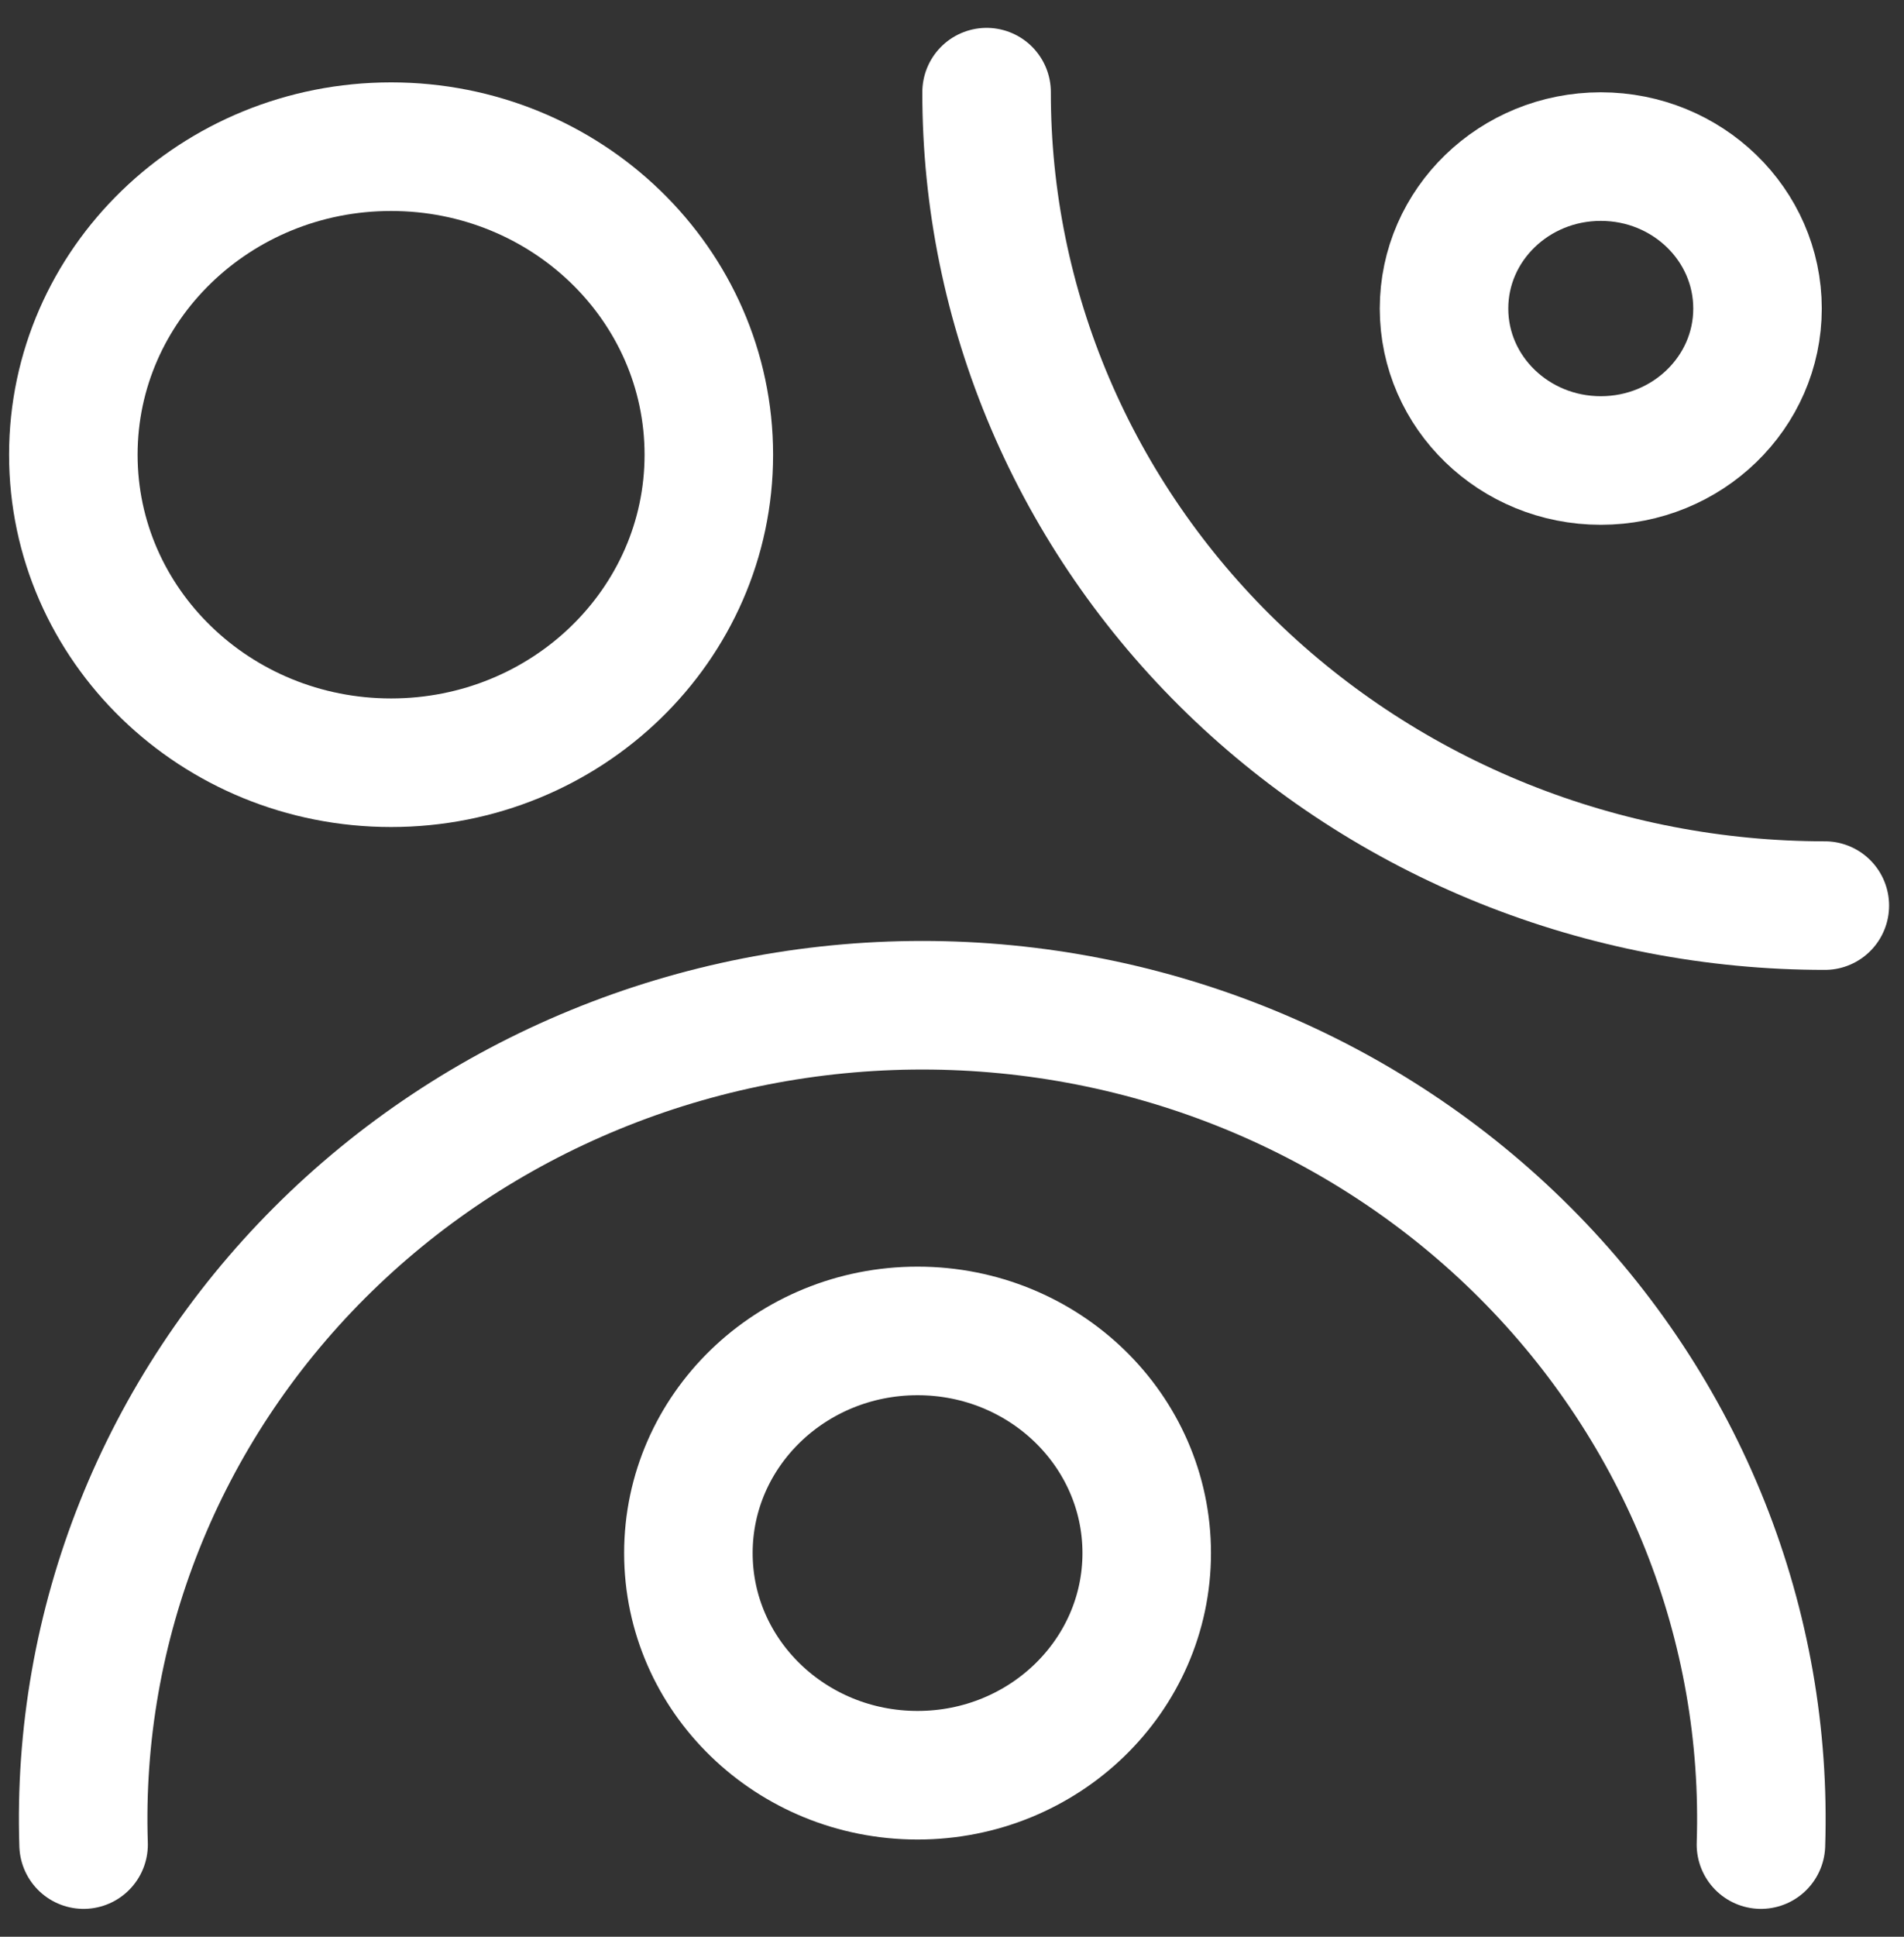
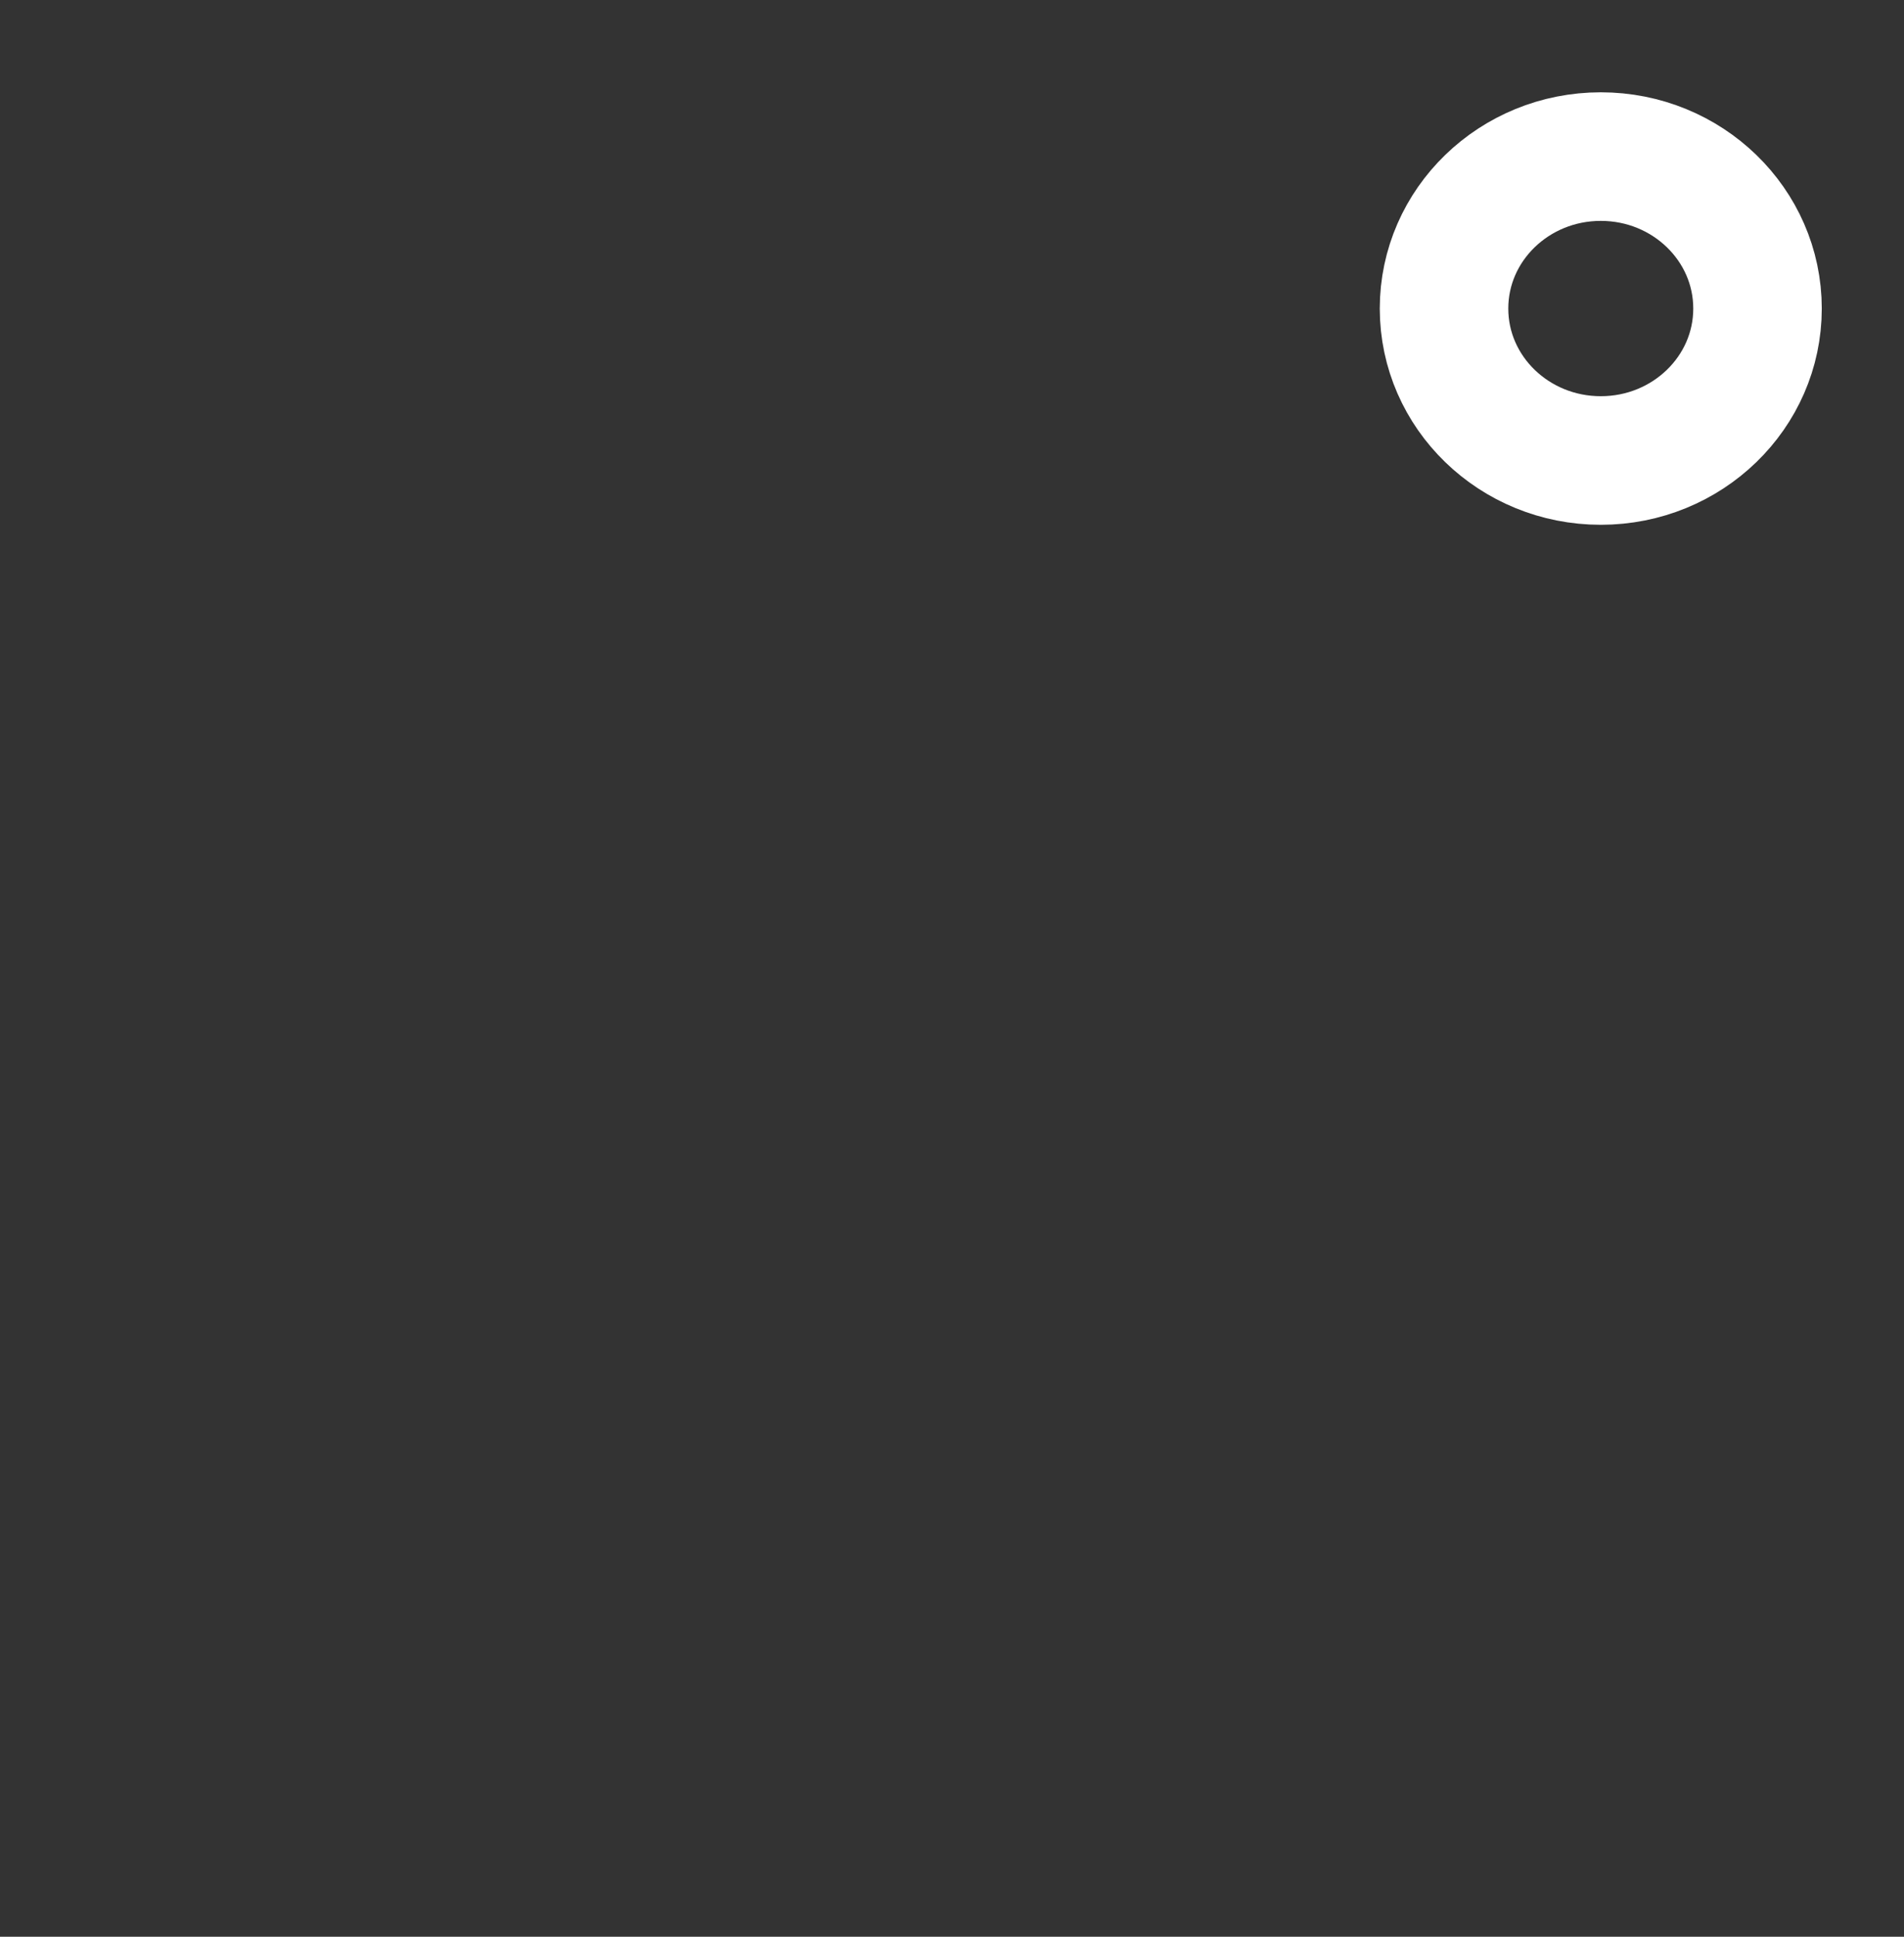
<svg xmlns="http://www.w3.org/2000/svg" width="60" height="61" viewBox="0 0 60 61" fill="none">
  <rect x="0" y="0" width="60" height="61" fill="#333333" stroke="none" />
-   <path d="M28.915 55.913C32.903 55.913 36.136 52.78 36.136 48.916C36.136 45.051 32.903 41.919 28.915 41.919C24.926 41.919 21.693 45.051 21.693 48.916C21.693 52.78 24.926 55.913 28.915 55.913Z" stroke="white" stroke-width="4.05" stroke-miterlimit="10" stroke-linecap="round" />
  <path d="M50.445 14.504C53.173 14.504 55.384 12.361 55.384 9.718C55.384 7.075 53.173 4.932 50.445 4.932C47.717 4.932 45.505 7.075 45.505 9.718C45.505 12.361 47.717 14.504 50.445 14.504Z" stroke="white" stroke-width="4.05" stroke-miterlimit="10" stroke-linecap="round" />
-   <path d="M12.324 24.023C17.854 24.023 22.337 19.68 22.337 14.322C22.337 8.963 17.854 4.62 12.324 4.62C6.794 4.62 2.311 8.963 2.311 14.322C2.311 19.68 6.794 24.023 12.324 24.023Z" stroke="white" stroke-width="4.05" stroke-miterlimit="10" stroke-linecap="round" />
-   <path d="M2.634 58.097C2.521 54.666 3.121 51.247 4.398 48.045C5.675 44.843 7.605 41.922 10.07 39.456C12.535 36.99 15.487 35.029 18.75 33.69C22.012 32.351 25.52 31.661 29.063 31.661C32.606 31.661 36.114 32.351 39.377 33.69C42.639 35.029 45.592 36.99 48.057 39.456C50.522 41.922 52.451 44.843 53.728 48.045C55.005 51.247 55.605 54.666 55.492 58.097" stroke="white" stroke-width="4.05" stroke-miterlimit="10" stroke-linecap="round" />
-   <path d="M57.505 28.523C54.034 28.523 50.597 27.86 47.39 26.573C44.184 25.285 41.27 23.397 38.817 21.018C36.364 18.638 34.418 15.813 33.092 12.705C31.767 9.597 31.086 6.266 31.09 2.903" stroke="white" stroke-width="4.05" stroke-miterlimit="10" stroke-linecap="round" />
</svg>